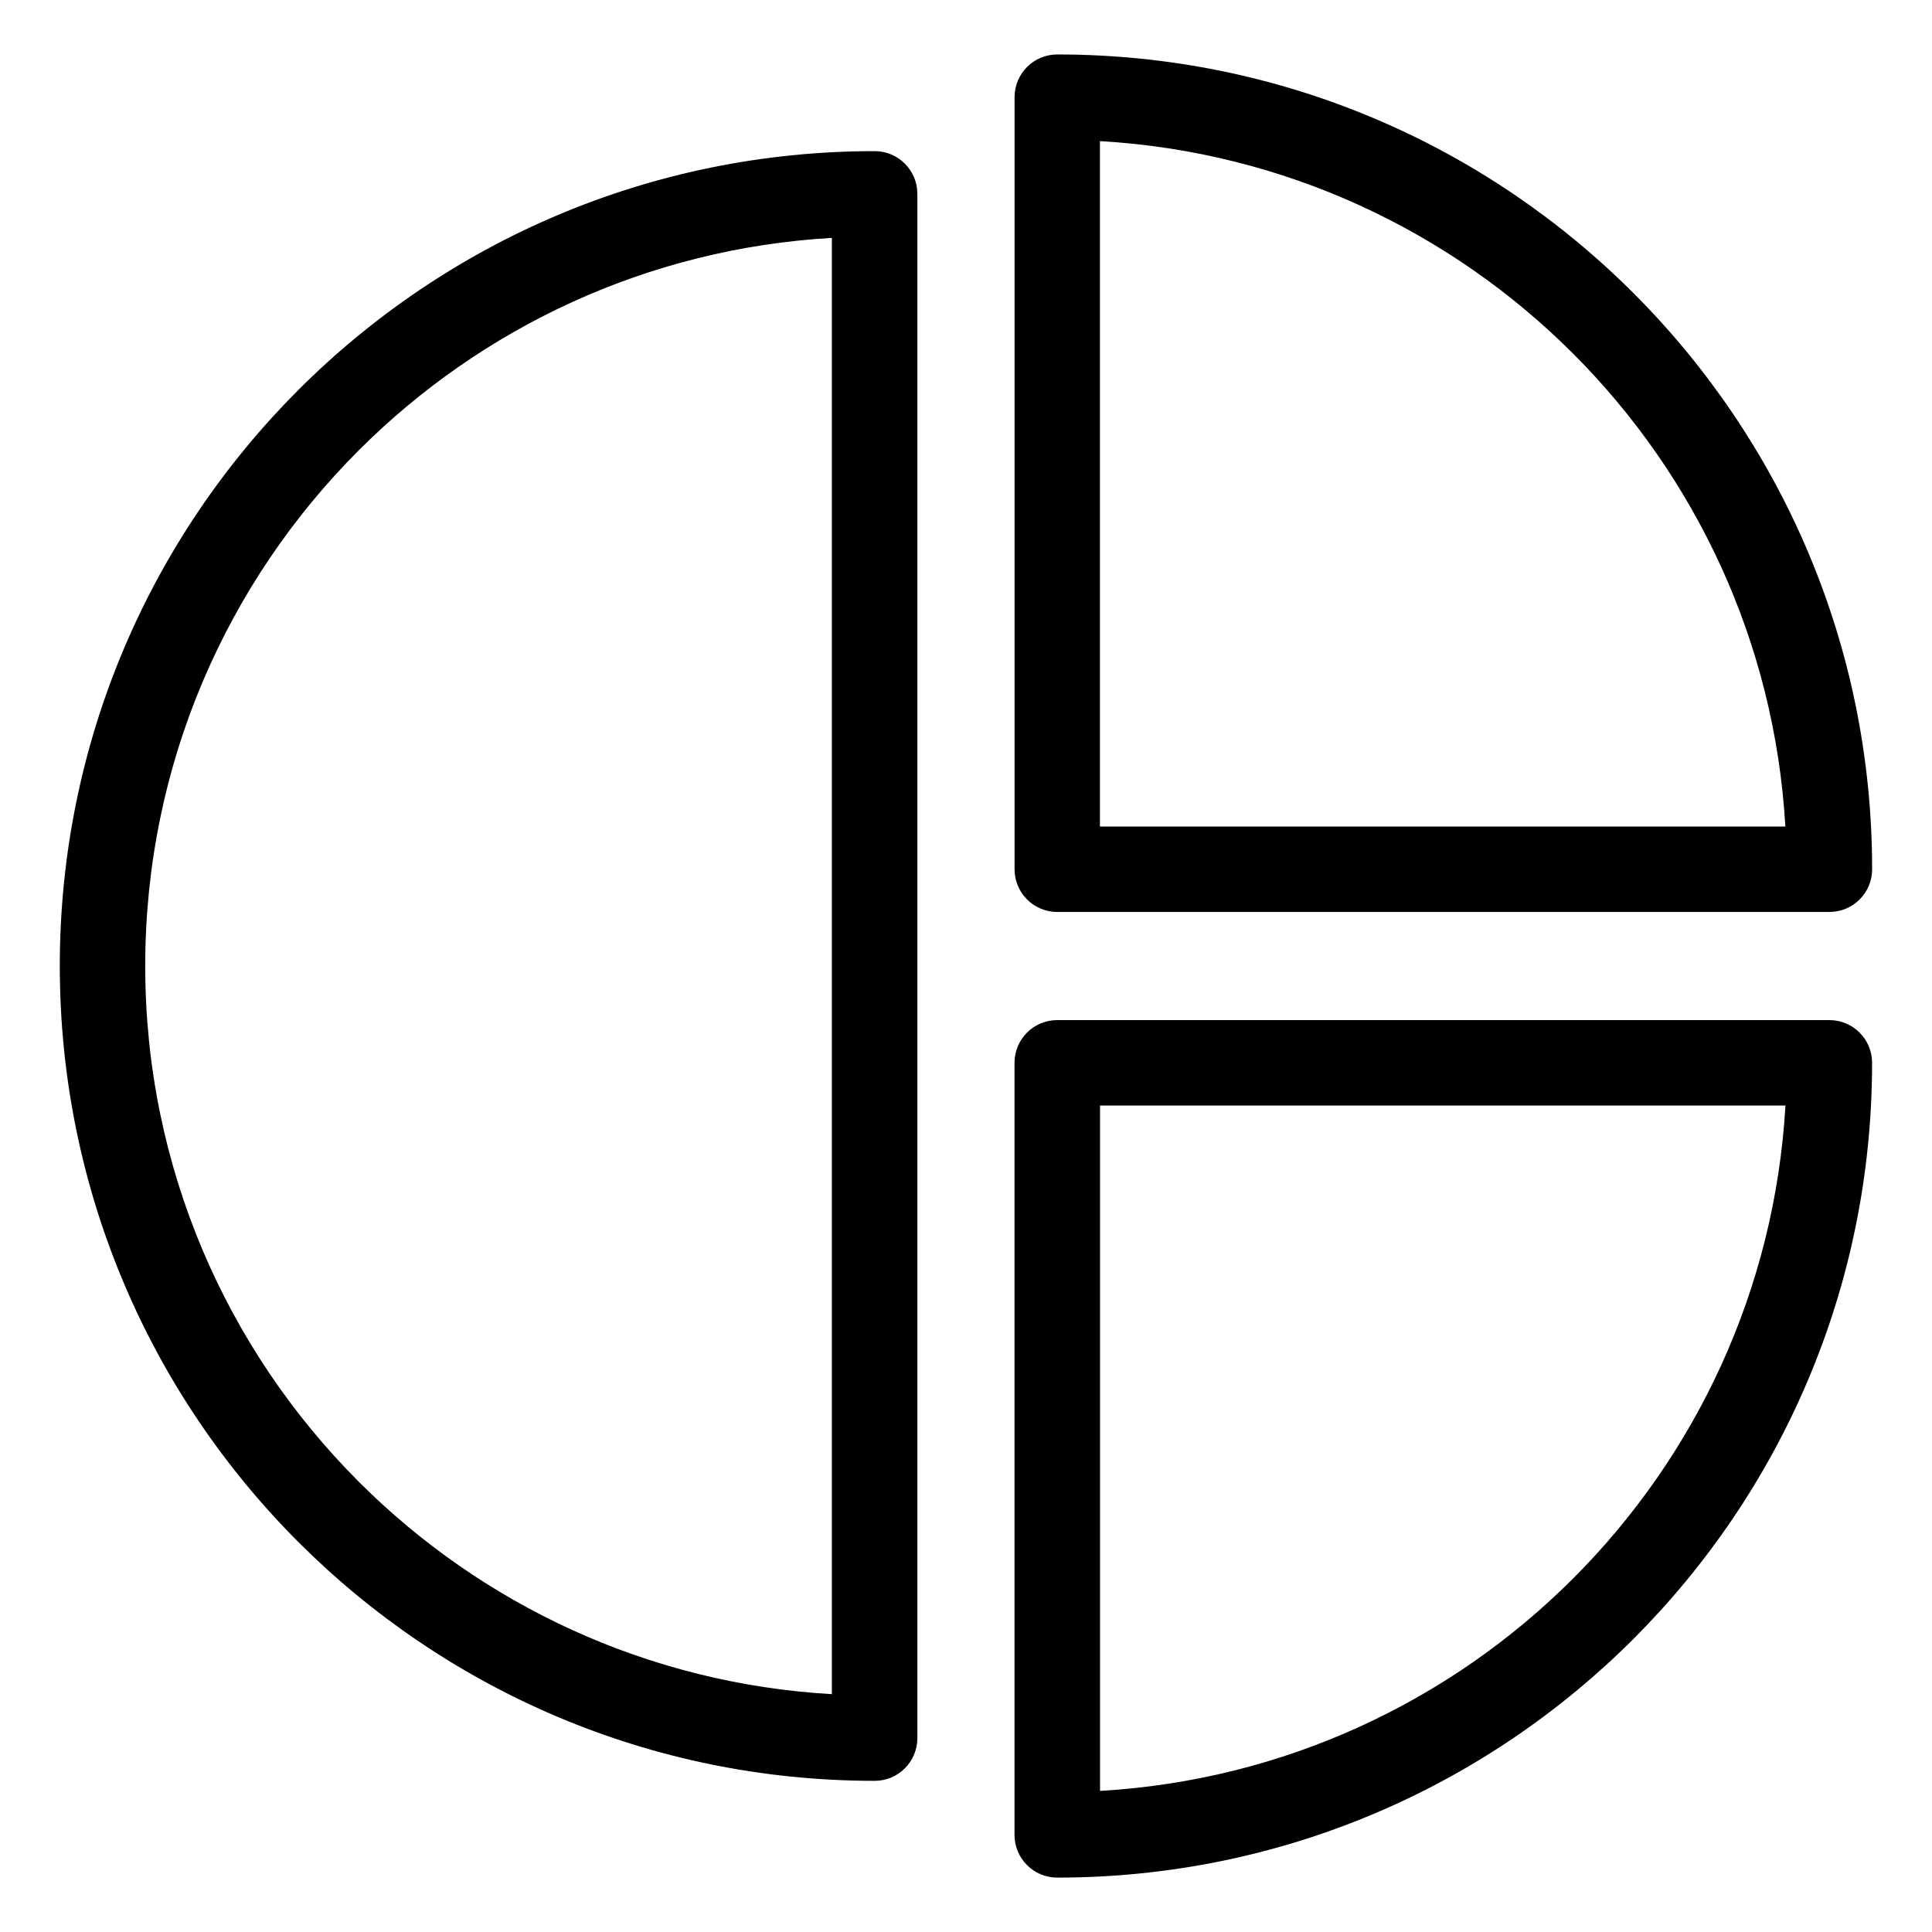
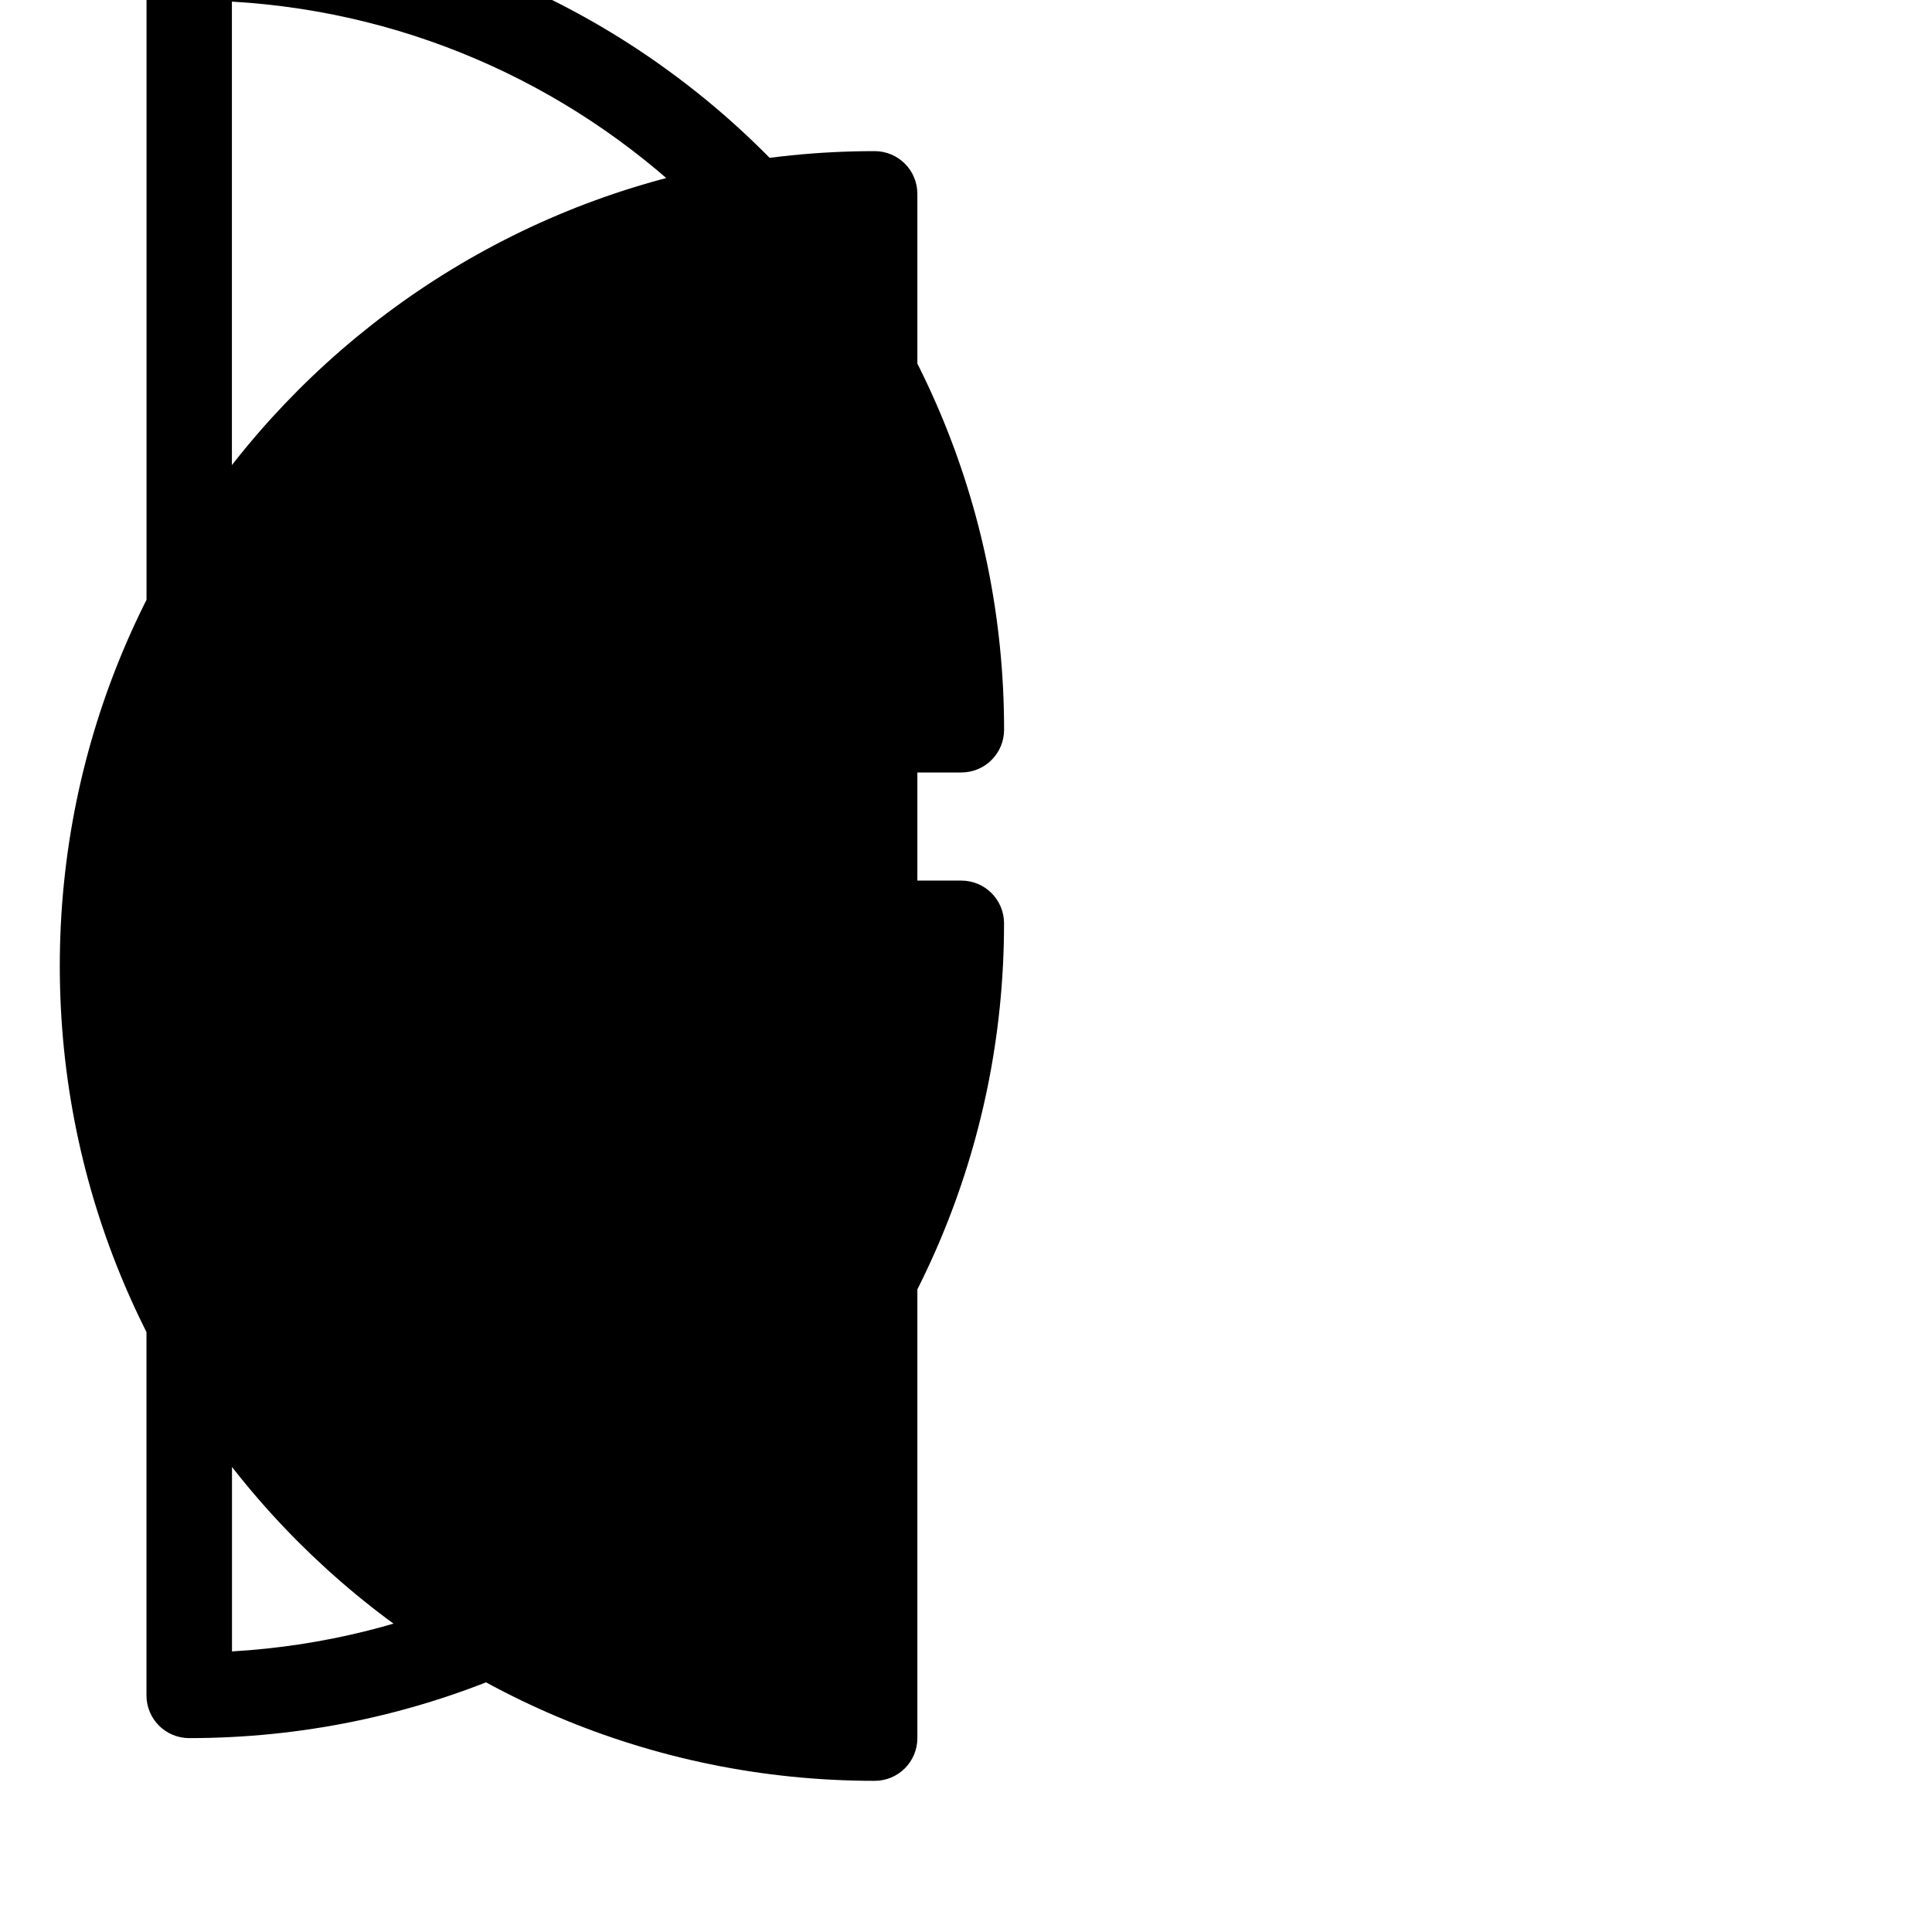
<svg xmlns="http://www.w3.org/2000/svg" fill="#000000" width="800px" height="800px" version="1.1" viewBox="144 144 512 512">
-   <path d="m387.11 400.01v204.61c0 6.258-5.062 11.32-11.32 11.32-59.625 0-113.61-24.168-152.69-63.254-39.07-39.07-63.254-93.059-63.254-152.69 0-59.625 24.168-113.61 63.254-152.69 39.07-39.07 93.059-63.254 152.69-63.254 6.258 0 11.32 5.062 11.32 11.32zm230.04 36.969h-181.63v181.63c48.863-2.828 92.863-23.789 125.36-56.285 32.48-32.48 53.461-76.496 56.285-125.36zm-192.96-22.641h204.61c6.258 0 11.32 5.062 11.32 11.32 0 59.625-24.168 113.61-63.254 152.69-39.07 39.07-93.059 63.238-152.69 63.238-6.258 0-11.32-5.062-11.32-11.32v-204.61c0-6.258 5.062-11.32 11.32-11.32zm11.32-51.297h181.63c-2.828-48.863-23.789-92.863-56.285-125.36-32.496-32.48-76.496-53.461-125.36-56.285v181.63zm193.29 22.641h-204.61c-6.258 0-11.32-5.062-11.32-11.32v-204.61c0-6.258 5.062-11.32 11.32-11.32 59.625 0 113.61 24.168 152.69 63.238 39.07 39.07 63.254 93.059 63.254 152.69 0 6.258-5.062 11.32-11.32 11.32zm-264.35 207.28v-385.92c-48.863 2.828-92.863 23.789-125.36 56.285-34.977 34.977-56.605 83.297-56.605 136.68 0 53.367 21.629 101.7 56.605 136.68 32.496 32.496 76.496 53.461 125.36 56.285z" />
+   <path d="m387.11 400.01v204.61c0 6.258-5.062 11.32-11.32 11.32-59.625 0-113.61-24.168-152.69-63.254-39.07-39.07-63.254-93.059-63.254-152.69 0-59.625 24.168-113.61 63.254-152.69 39.07-39.07 93.059-63.254 152.69-63.254 6.258 0 11.32 5.062 11.32 11.32zh-181.63v181.63c48.863-2.828 92.863-23.789 125.36-56.285 32.48-32.48 53.461-76.496 56.285-125.36zm-192.96-22.641h204.61c6.258 0 11.32 5.062 11.32 11.32 0 59.625-24.168 113.61-63.254 152.69-39.07 39.07-93.059 63.238-152.69 63.238-6.258 0-11.32-5.062-11.32-11.32v-204.61c0-6.258 5.062-11.32 11.32-11.32zm11.32-51.297h181.63c-2.828-48.863-23.789-92.863-56.285-125.36-32.496-32.48-76.496-53.461-125.36-56.285v181.63zm193.29 22.641h-204.61c-6.258 0-11.32-5.062-11.32-11.32v-204.61c0-6.258 5.062-11.32 11.32-11.32 59.625 0 113.61 24.168 152.69 63.238 39.07 39.07 63.254 93.059 63.254 152.69 0 6.258-5.062 11.32-11.32 11.32zm-264.35 207.28v-385.92c-48.863 2.828-92.863 23.789-125.36 56.285-34.977 34.977-56.605 83.297-56.605 136.68 0 53.367 21.629 101.7 56.605 136.68 32.496 32.496 76.496 53.461 125.36 56.285z" />
</svg>